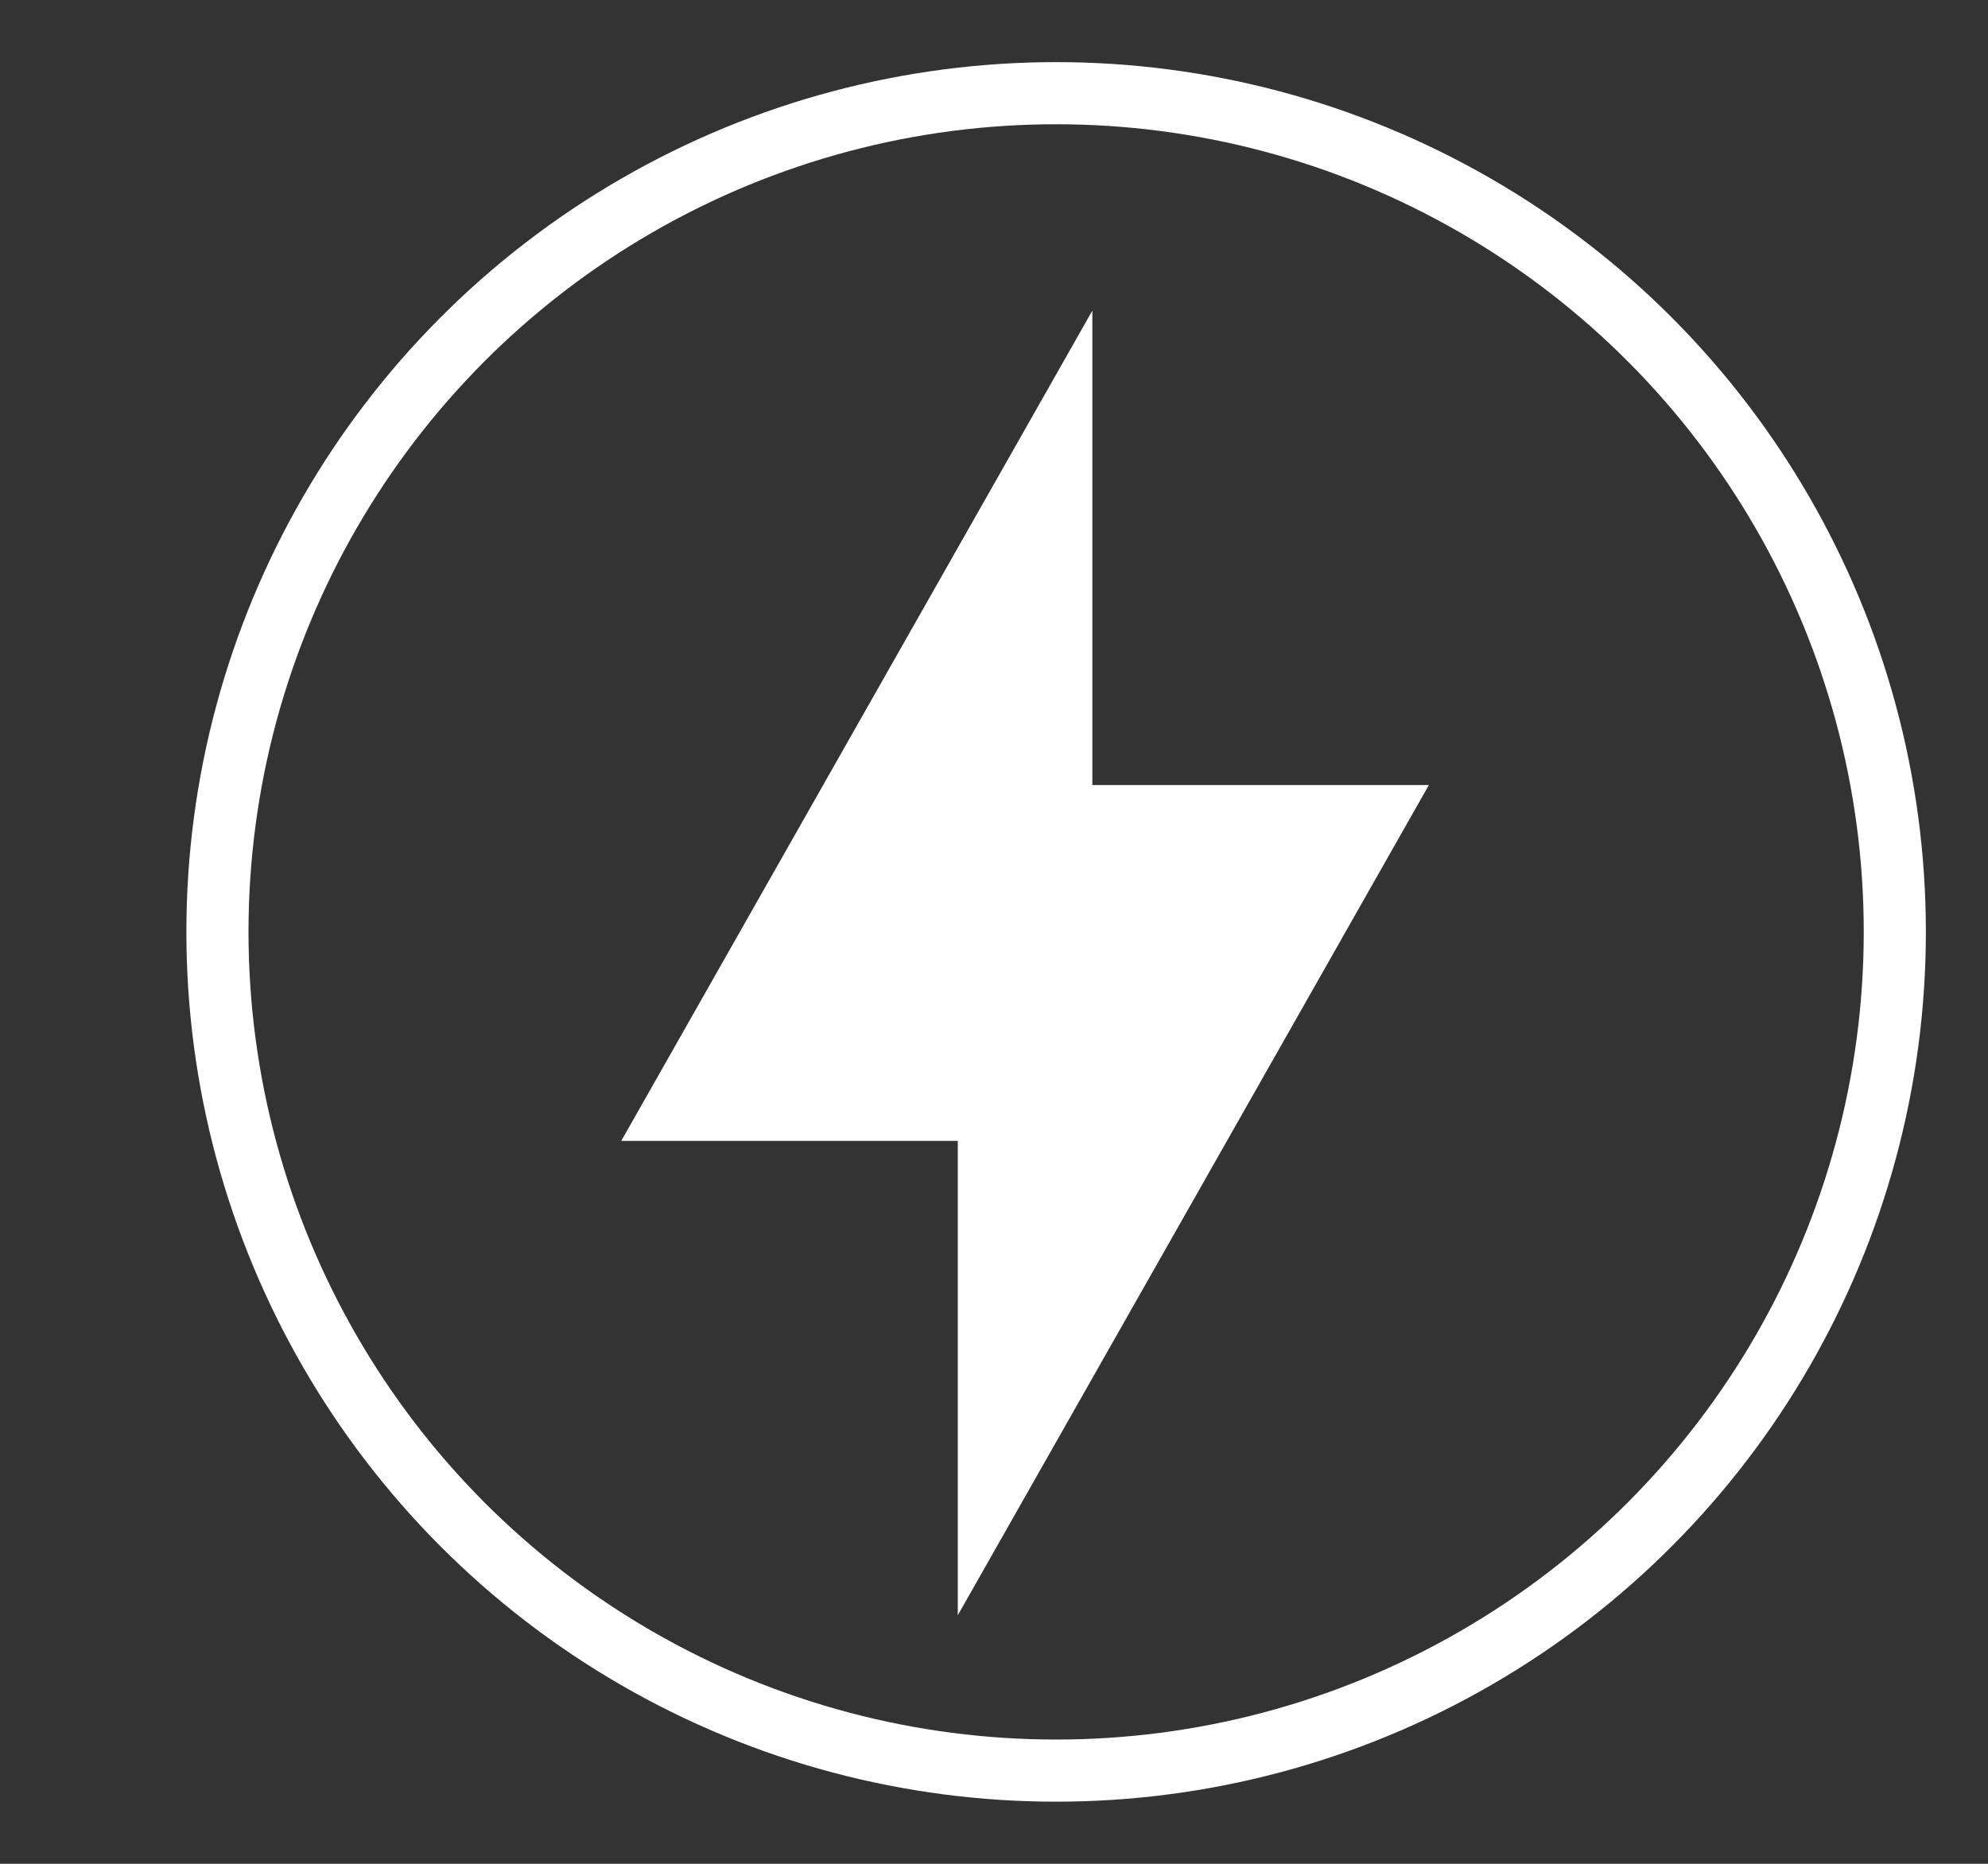
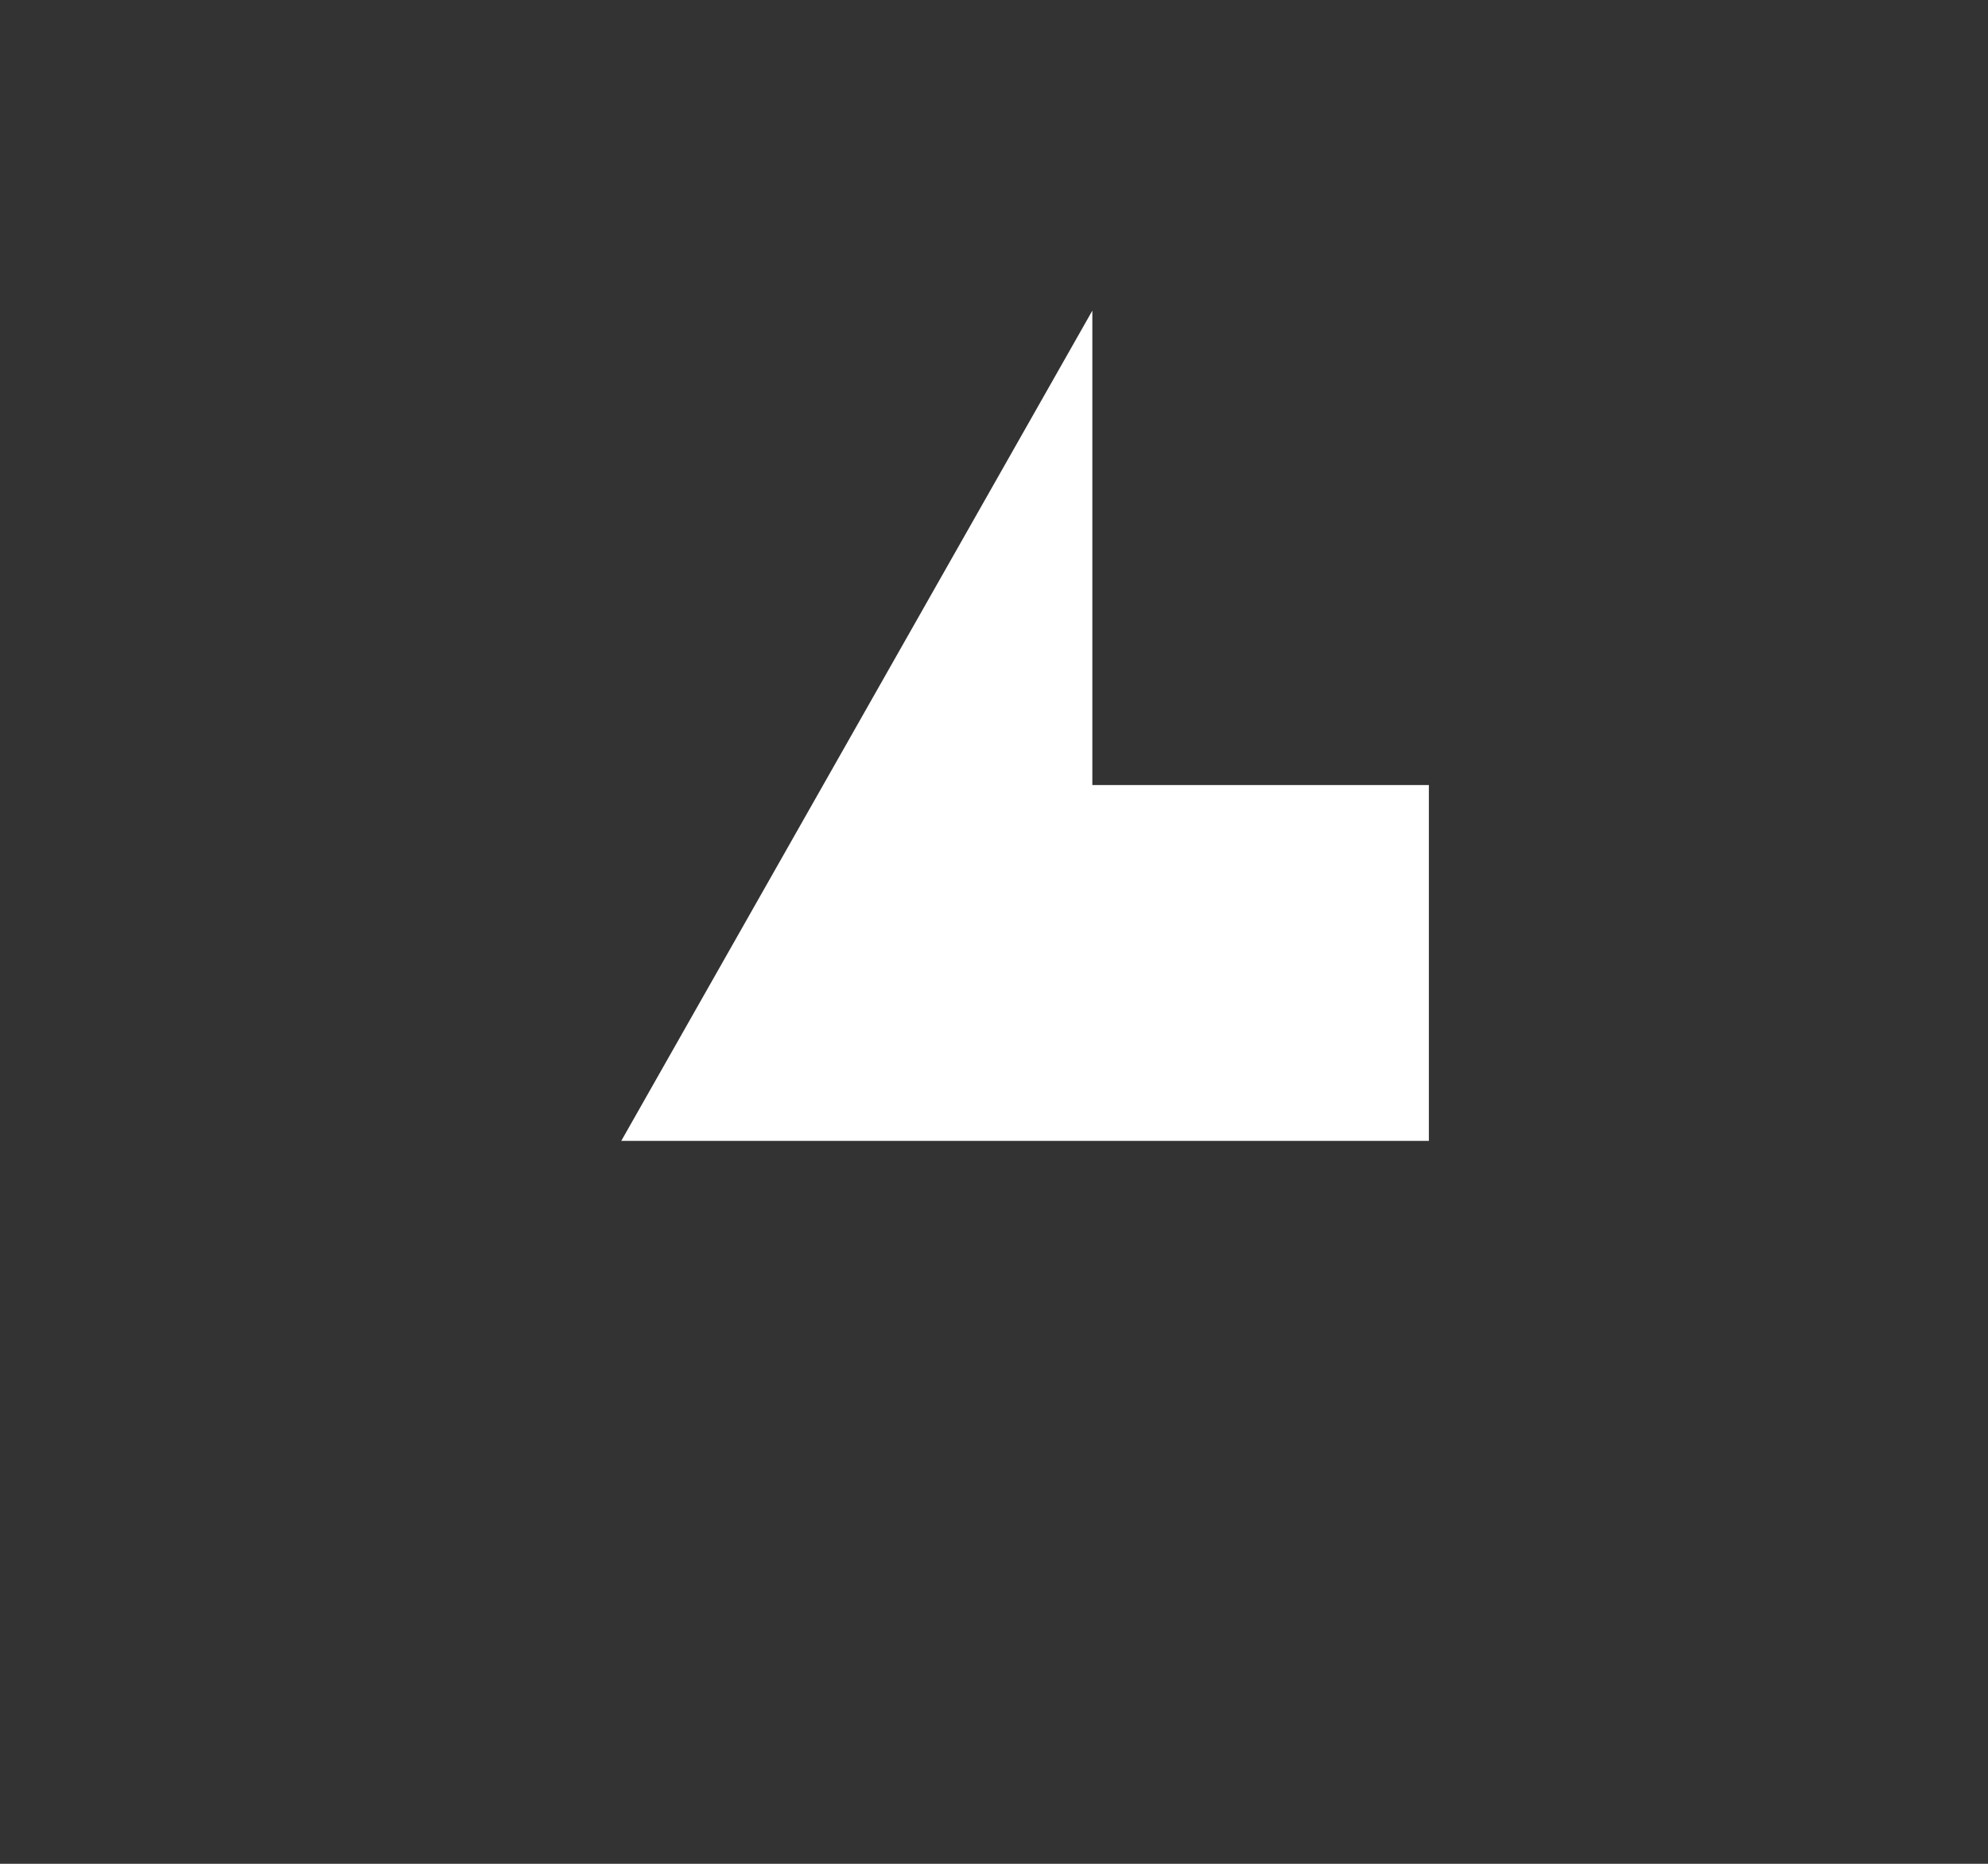
<svg xmlns="http://www.w3.org/2000/svg" width="32" height="30" viewBox="0 0 32 30" fill="none">
  <rect x="0" y="0" width="32" height="30" fill="#333333" stroke="none" />
-   <path d="M15.417 18.364H10L17.583 5V12.636H23L15.417 26V18.364Z" fill="white" />
-   <circle cx="17" cy="15" r="13.5" stroke="white" />
+   <path d="M15.417 18.364H10L17.583 5V12.636H23V18.364Z" fill="white" />
</svg>